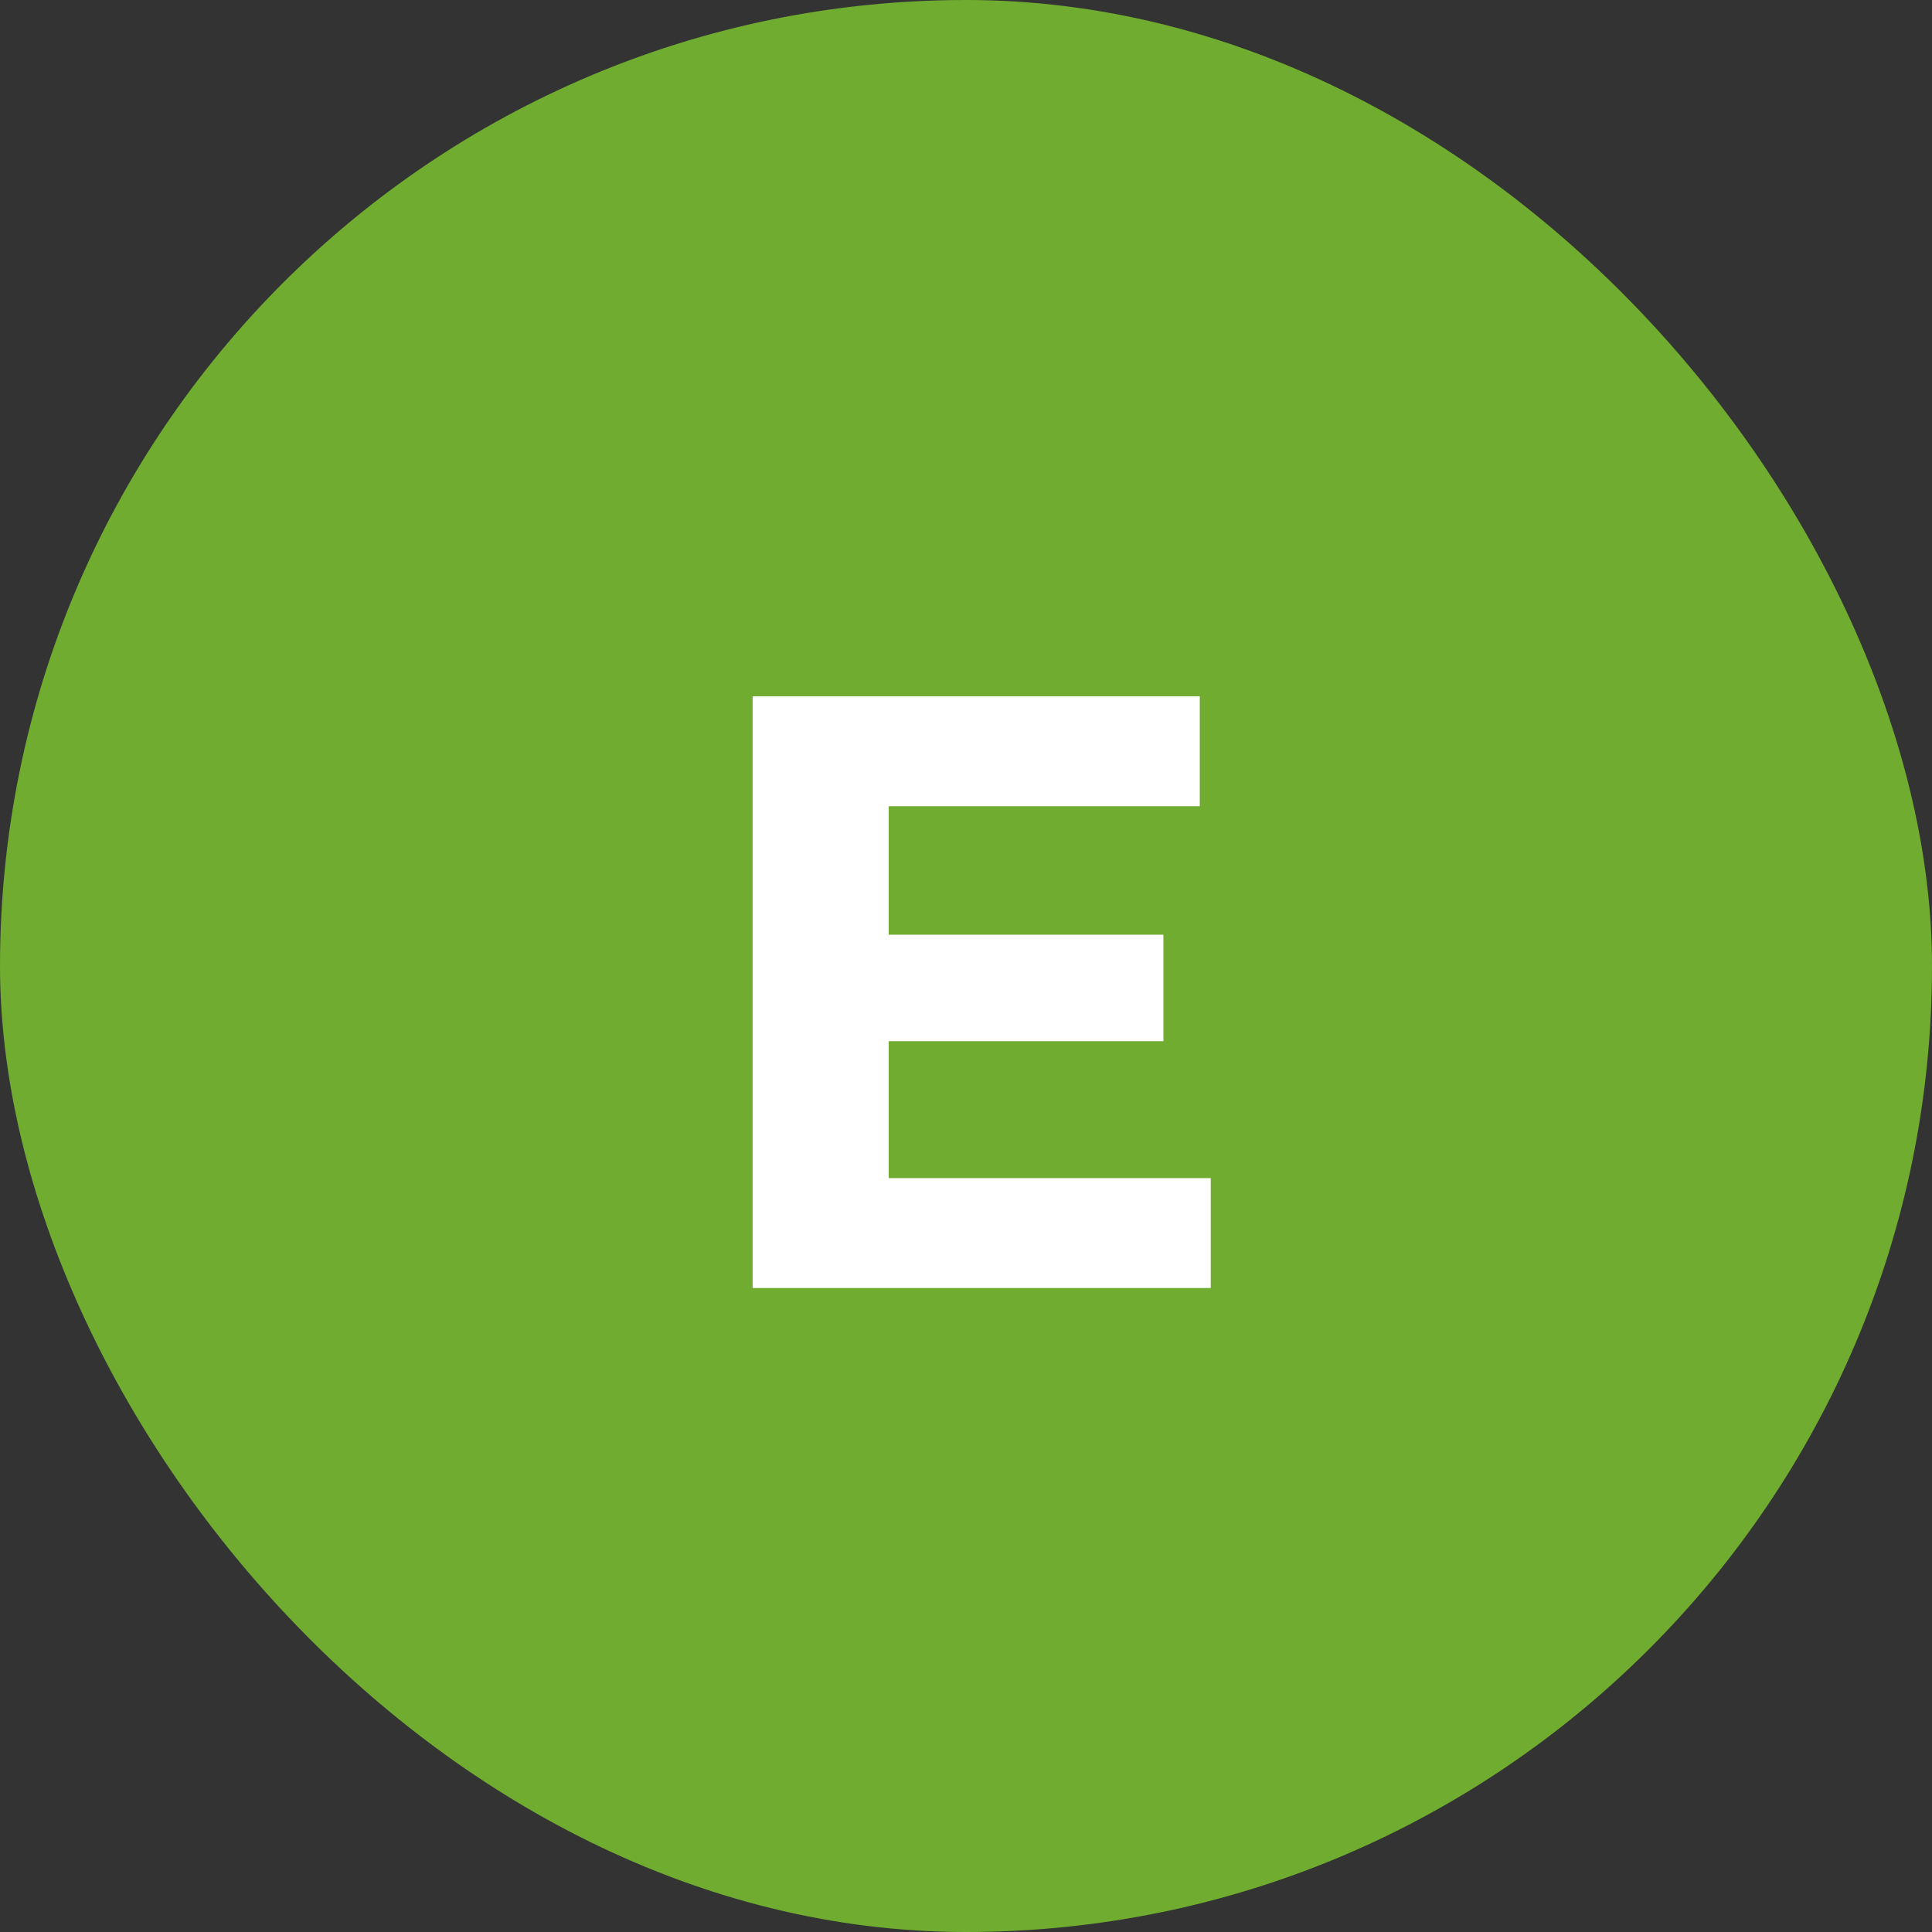
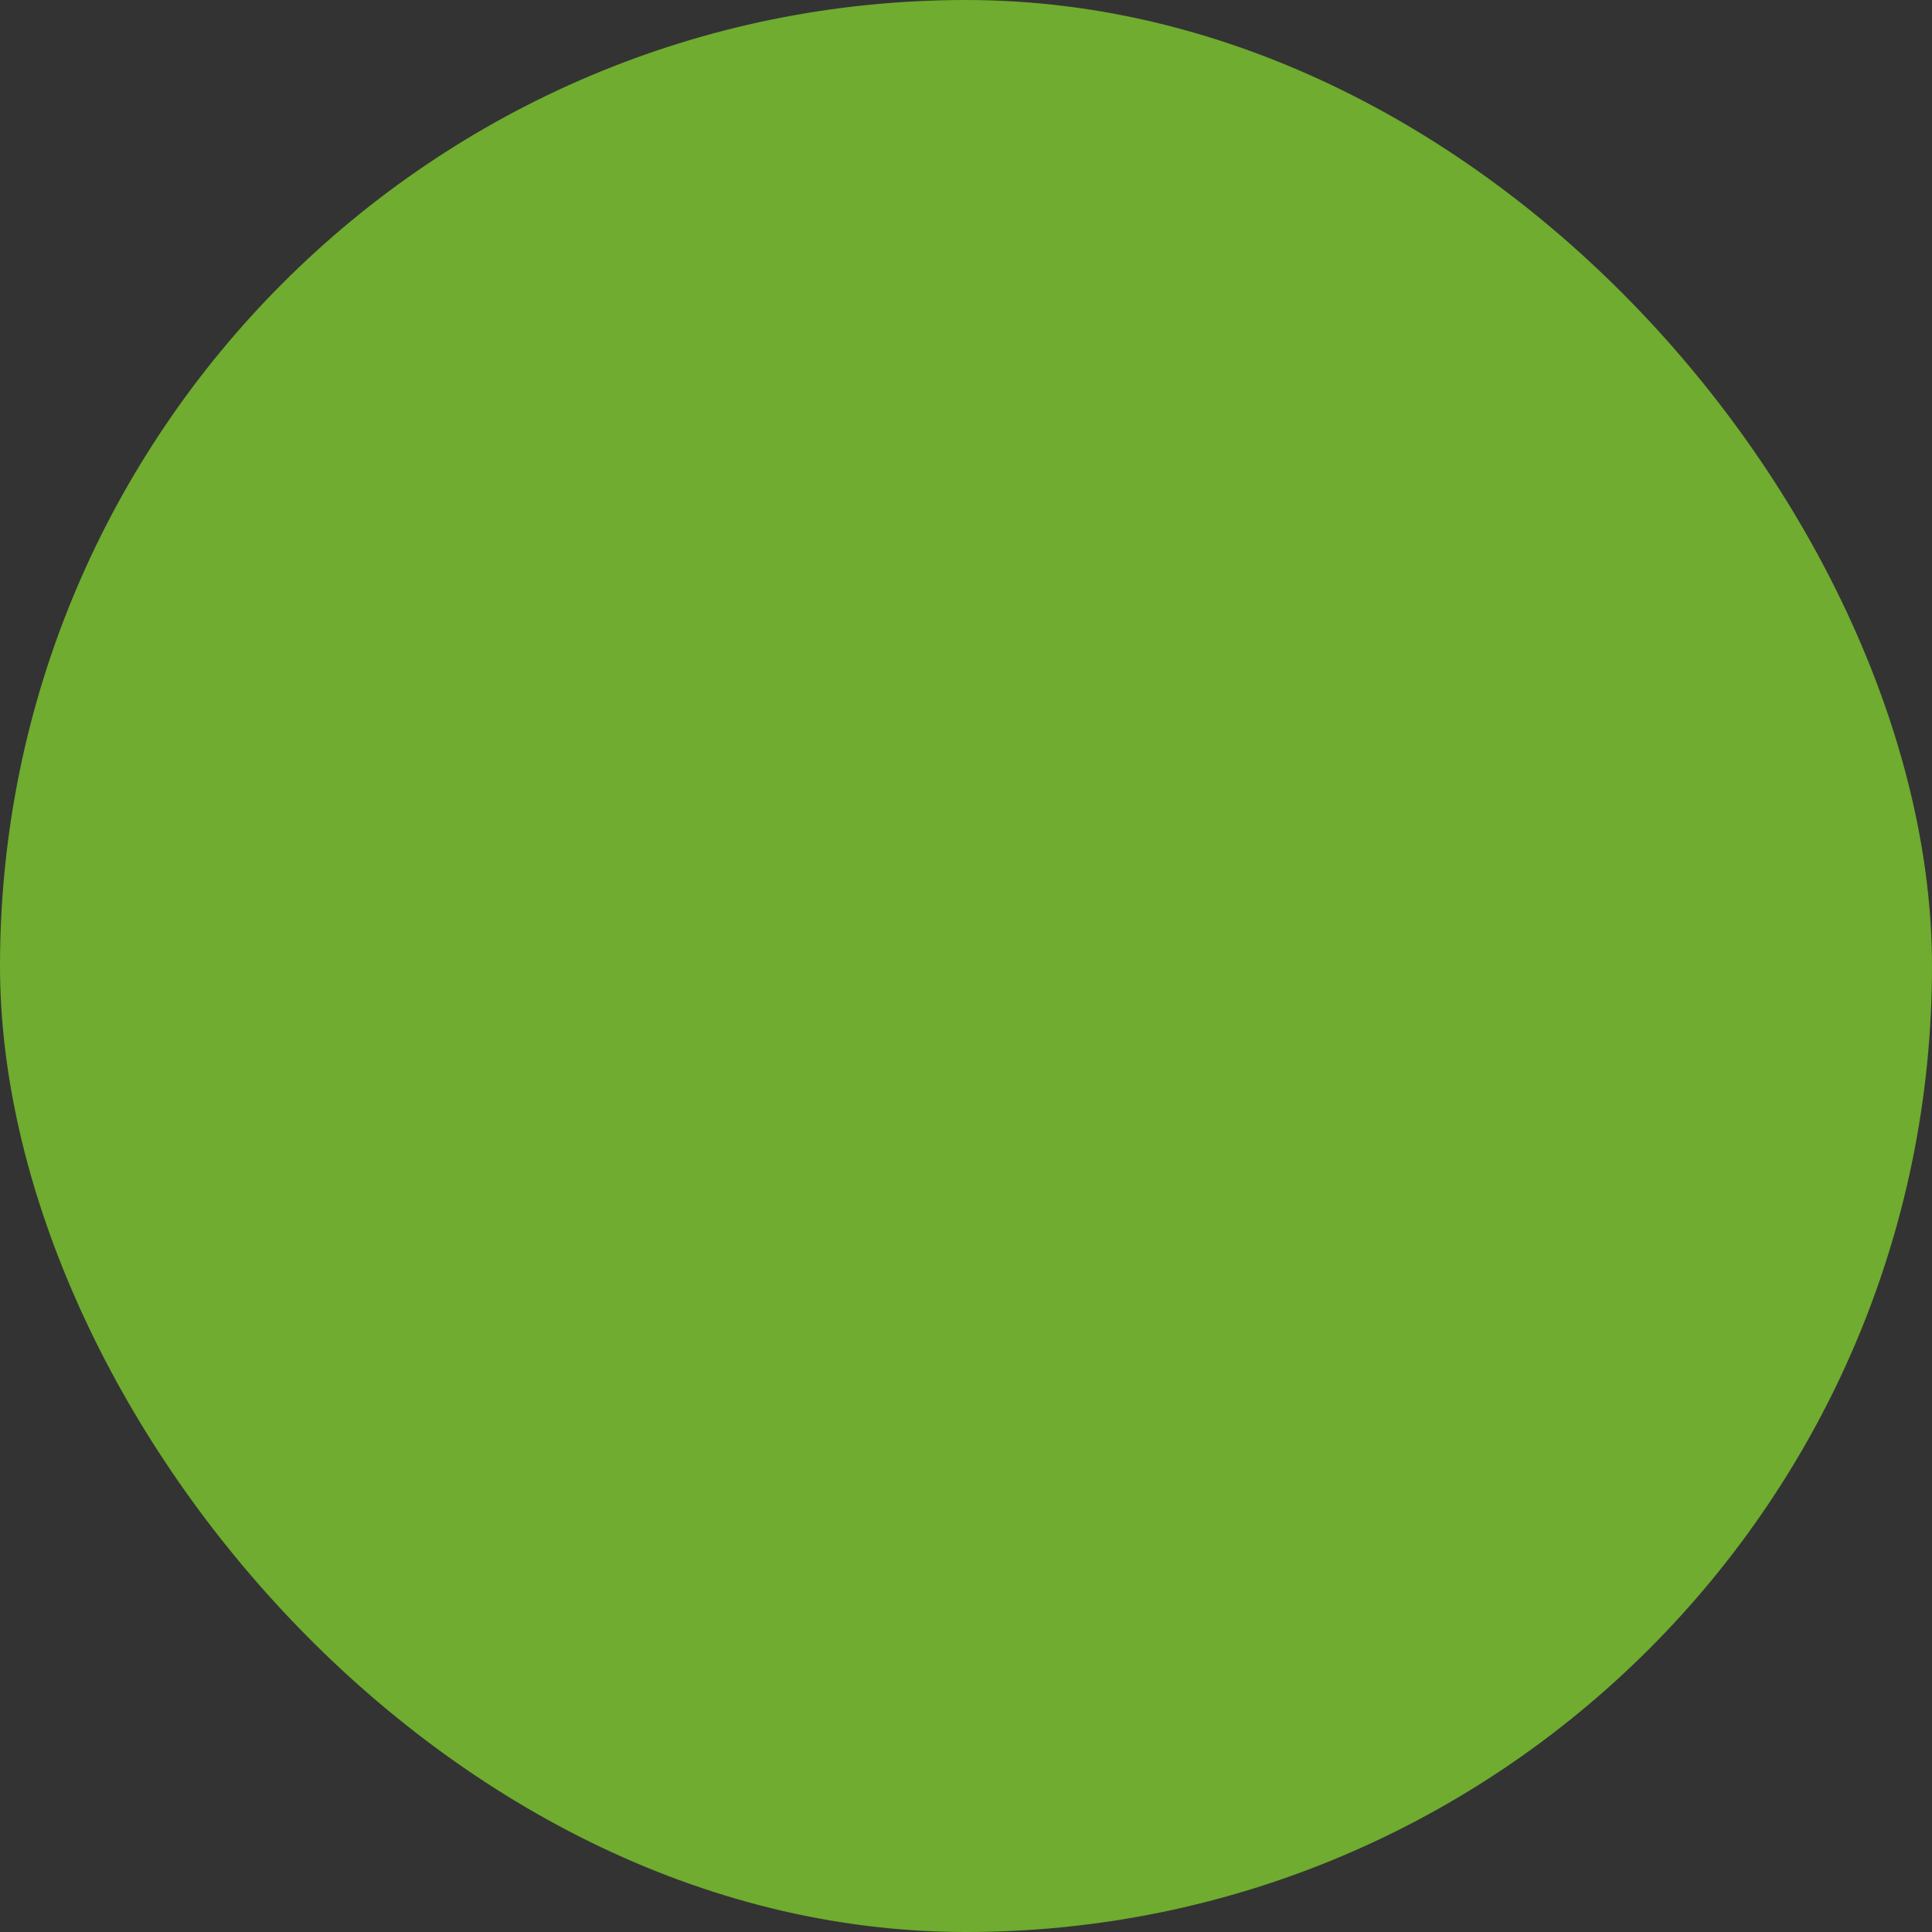
<svg xmlns="http://www.w3.org/2000/svg" width="48" height="48" viewBox="0 0 48 48" fill="none">
  <rect x="0" y="0" width="48" height="48" fill="#333333" stroke="none" />
  <rect width="48" height="48" rx="24" fill="#6FAC2F" />
-   <path d="M21.828 23.222H28.905V25.868H21.828V23.222ZM22.08 29.27H30.081V32H18.699V17.3H29.808V20.03H22.08V29.27Z" fill="white" />
</svg>